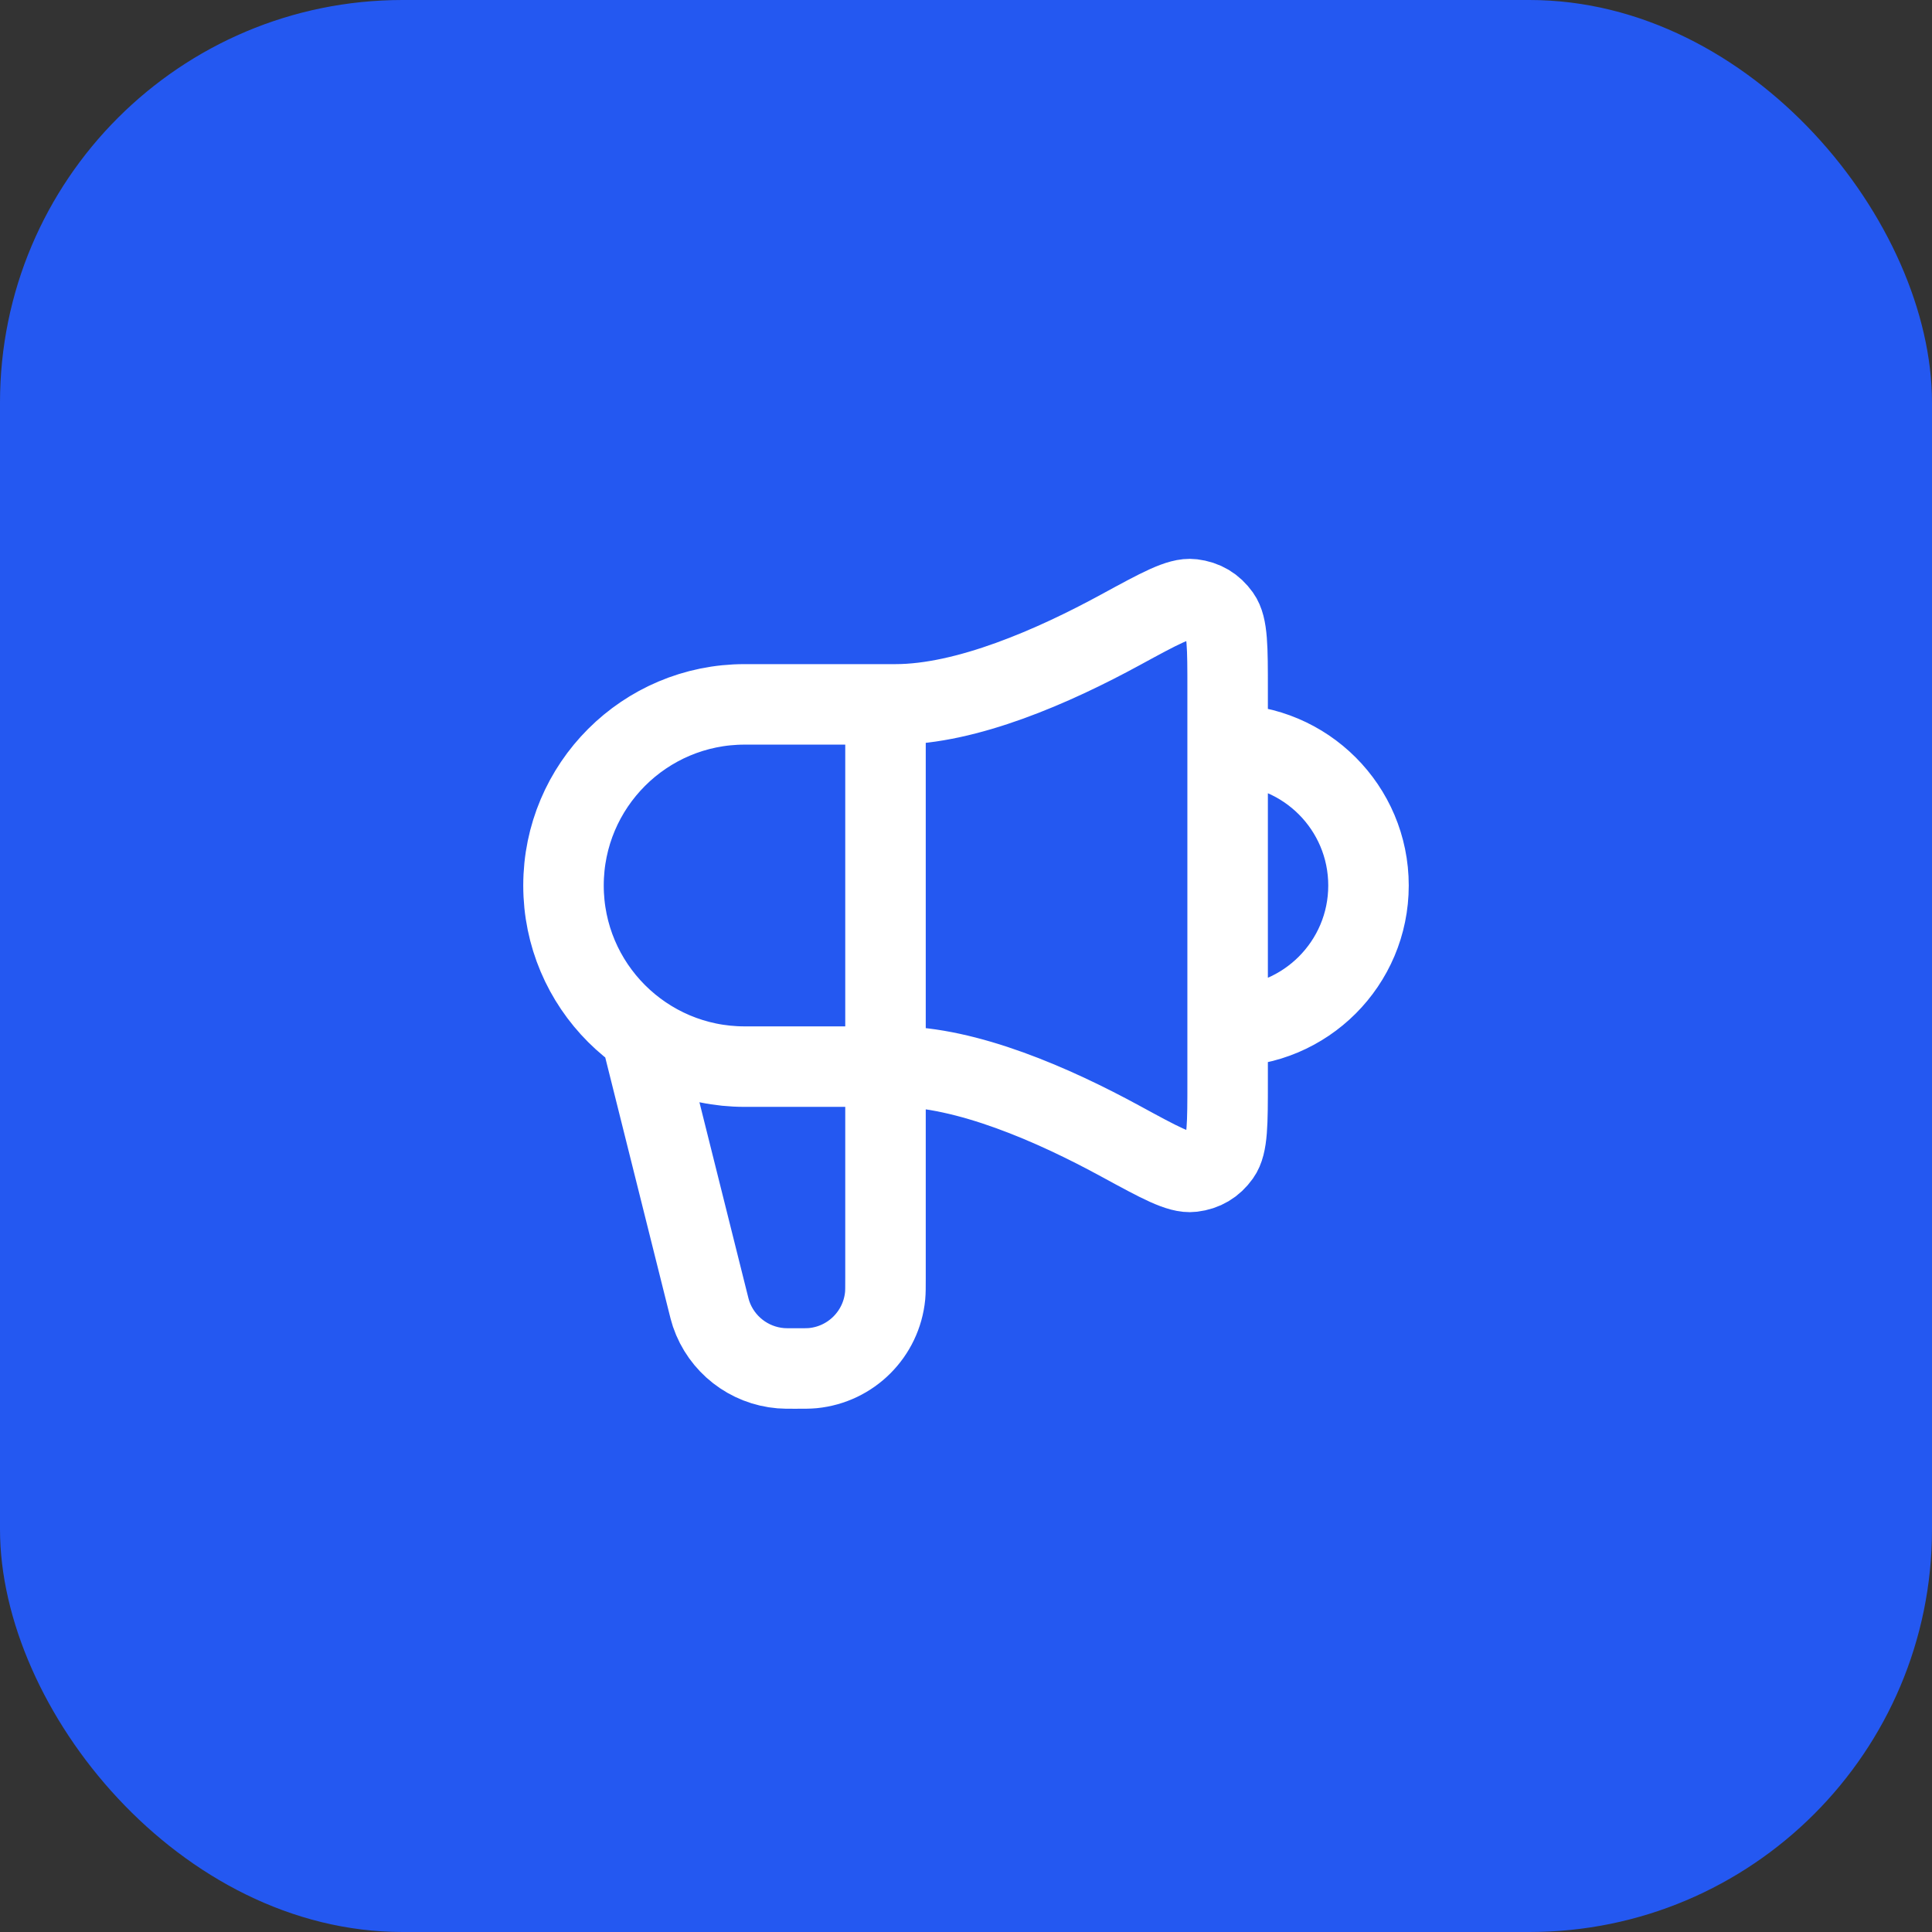
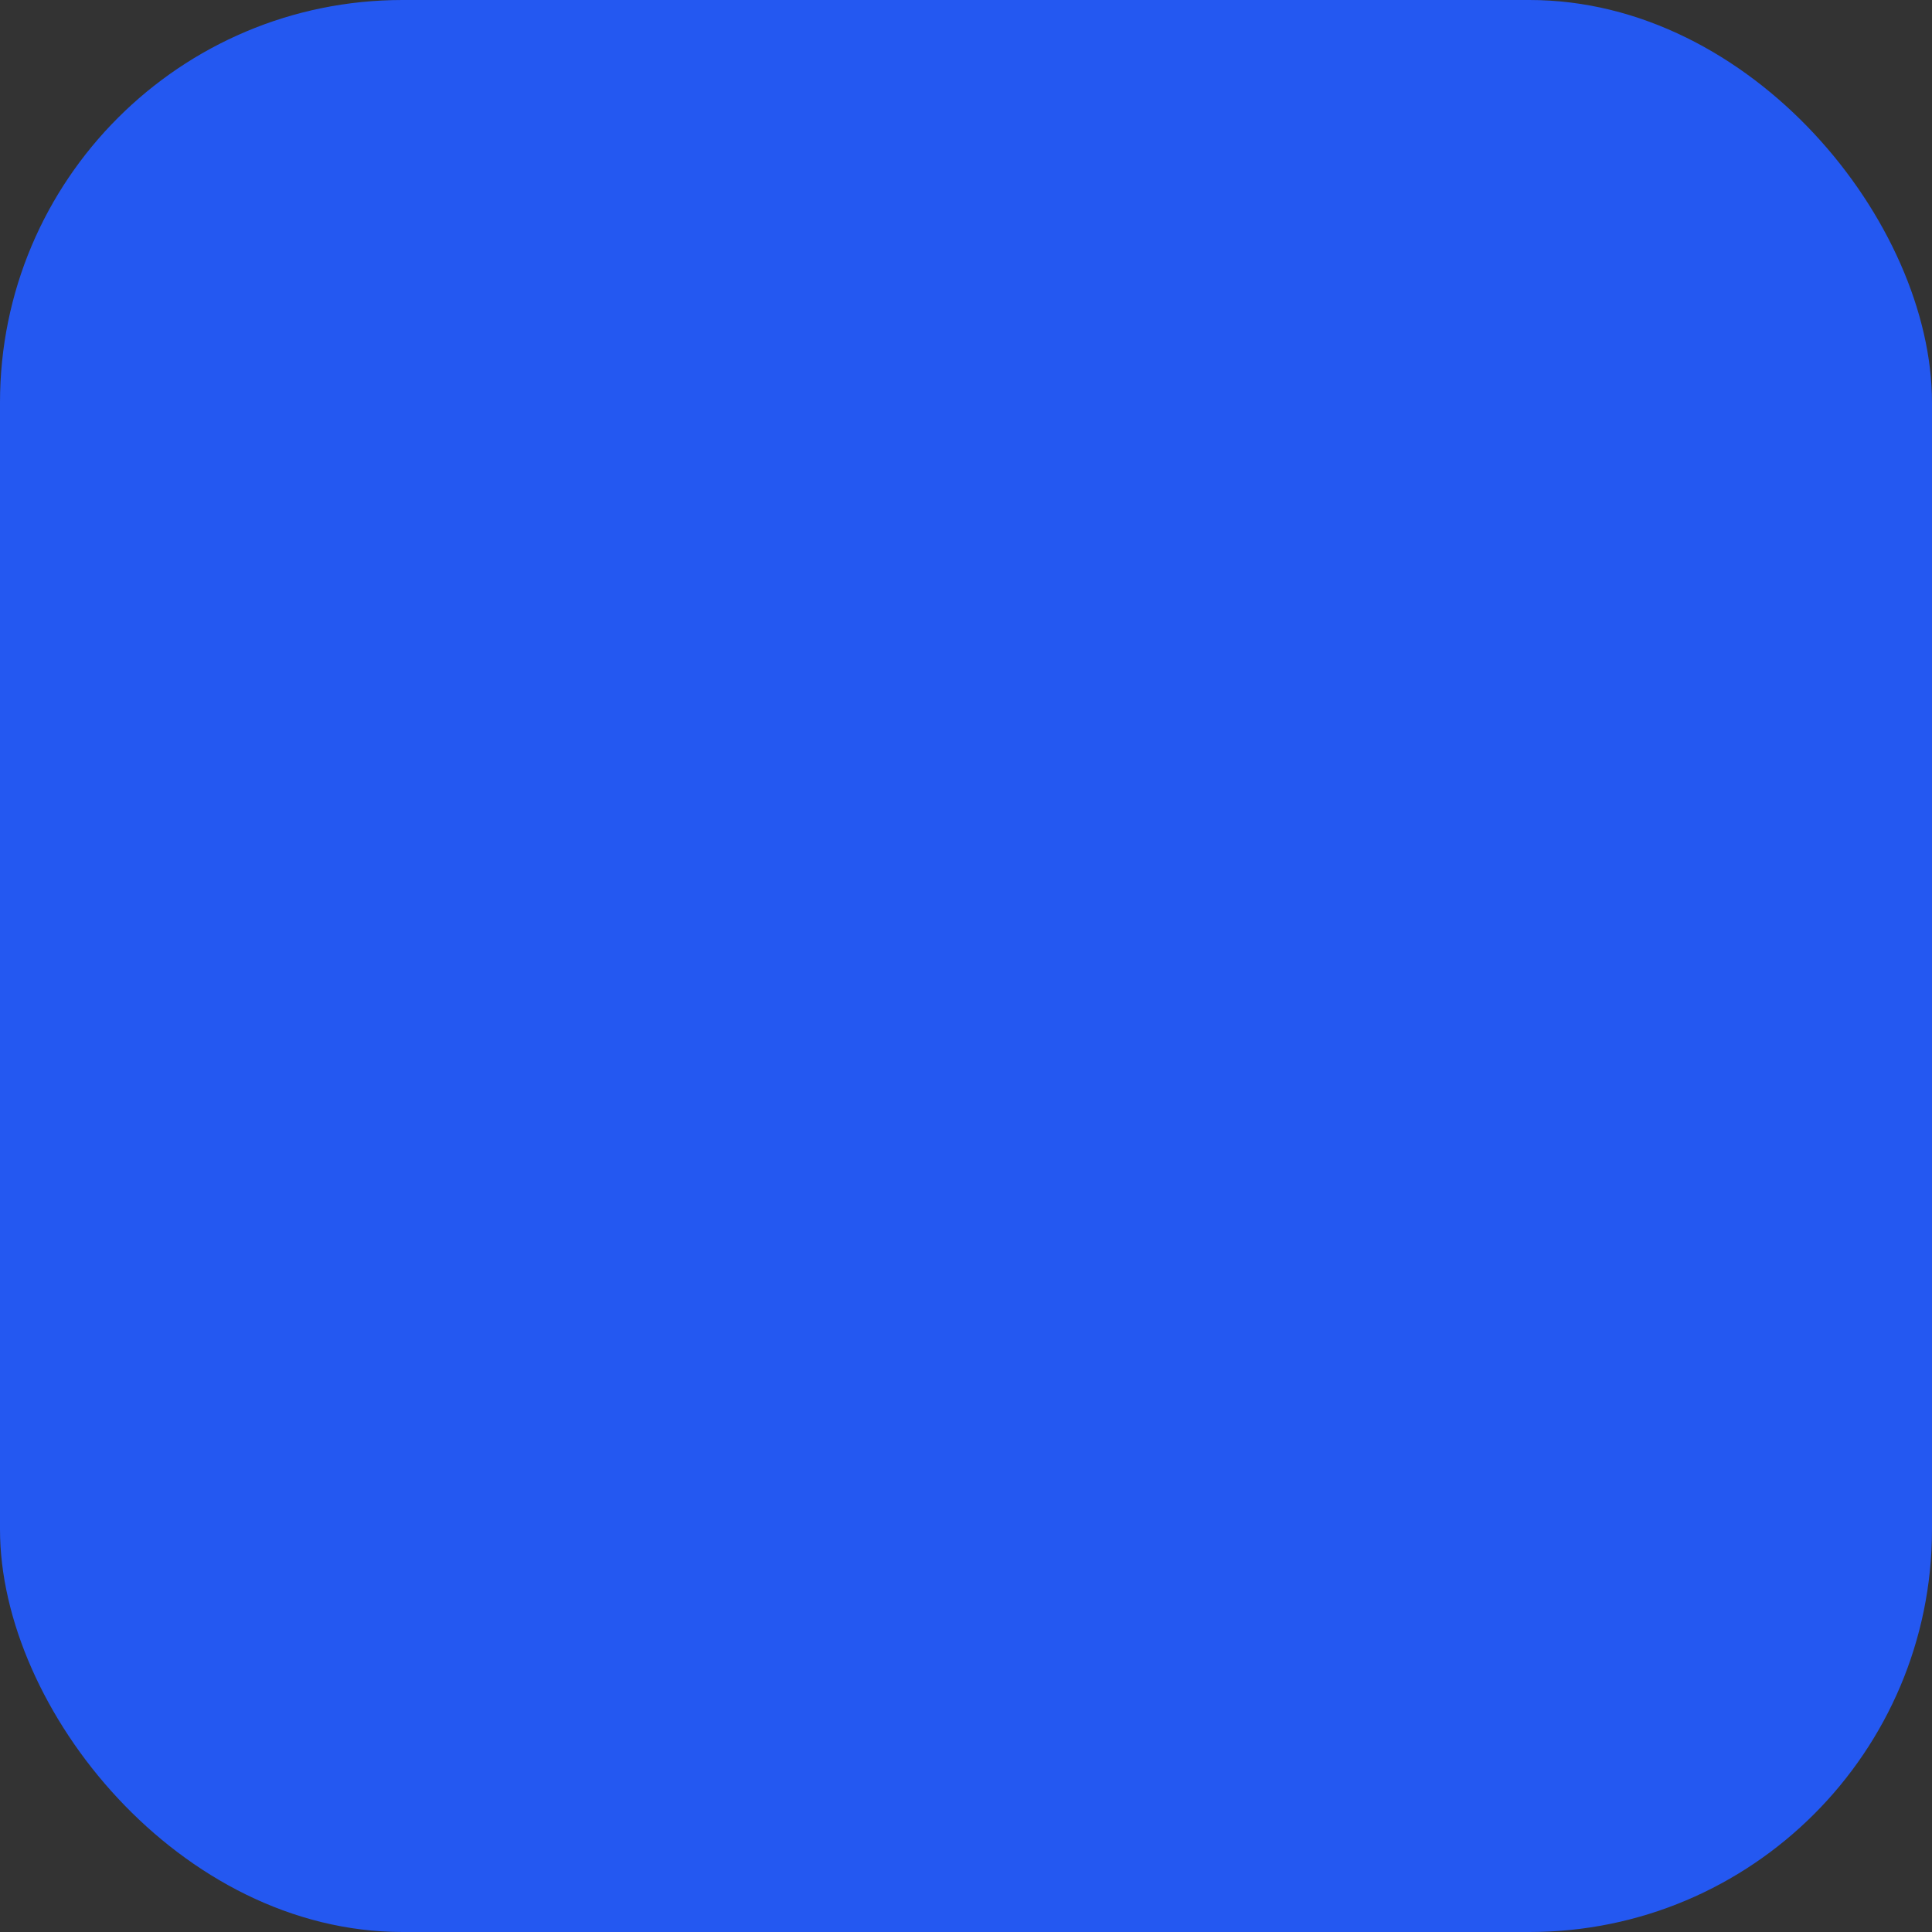
<svg xmlns="http://www.w3.org/2000/svg" width="48" height="48" viewBox="0 0 48 48" fill="none">
  <rect x="0" y="0" width="48" height="48" fill="#333333" stroke="none" />
  <rect width="48" height="48" rx="10" fill="#2458F1" />
-   <path d="M16 26L17.575 32.298C17.619 32.476 17.641 32.564 17.667 32.642C17.923 33.397 18.604 33.928 19.398 33.993C19.48 34 19.571 34 19.754 34C19.982 34 20.097 34 20.193 33.991C21.145 33.898 21.898 33.145 21.991 32.193C22 32.097 22 31.982 22 31.754V17.5M30.5 25.5C32.433 25.5 34 23.933 34 22C34 20.067 32.433 18.5 30.5 18.5M22.25 17.5H18.5C16.015 17.5 14 19.515 14 22C14 24.485 16.015 26.5 18.5 26.5H22.25C24.016 26.5 26.177 27.447 27.844 28.356C28.817 28.886 29.303 29.151 29.622 29.112C29.917 29.076 30.14 28.943 30.313 28.701C30.5 28.44 30.5 27.918 30.5 26.874V17.126C30.5 16.082 30.5 15.56 30.313 15.299C30.14 15.057 29.917 14.924 29.622 14.888C29.303 14.849 28.817 15.114 27.844 15.644C26.177 16.553 24.016 17.5 22.25 17.5Z" stroke="white" stroke-width="2" stroke-linecap="round" stroke-linejoin="round" />
</svg>